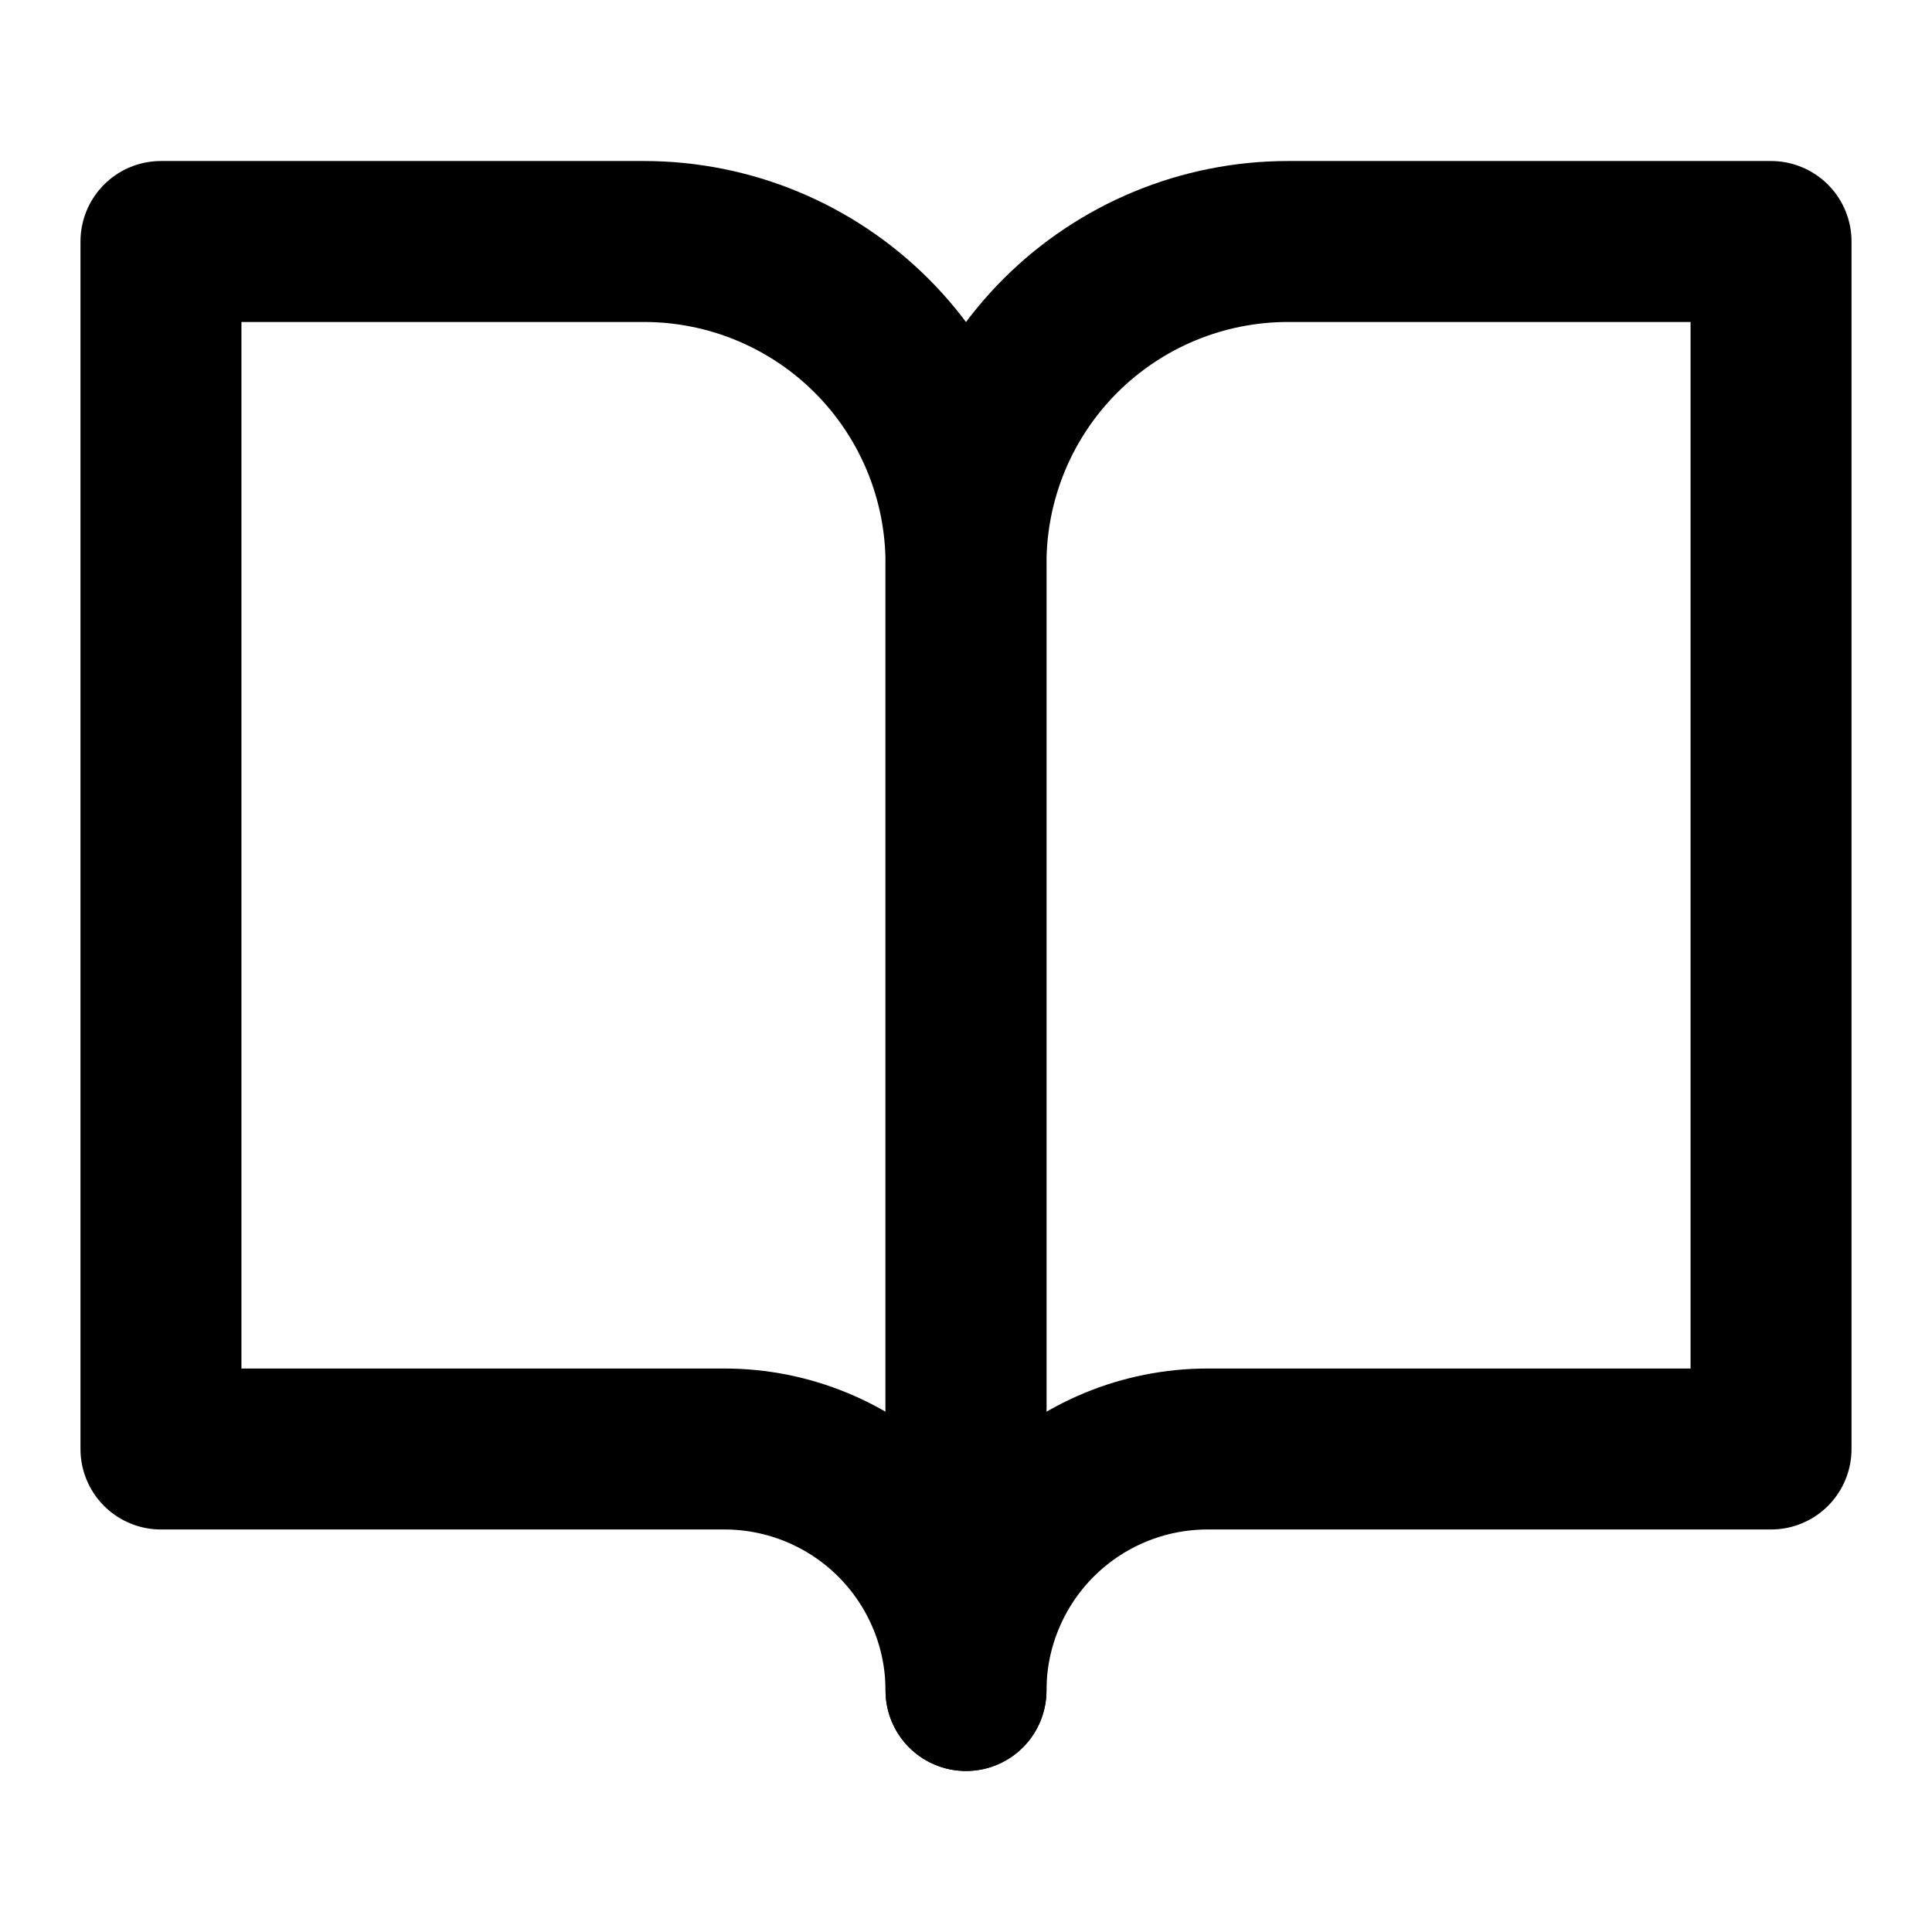
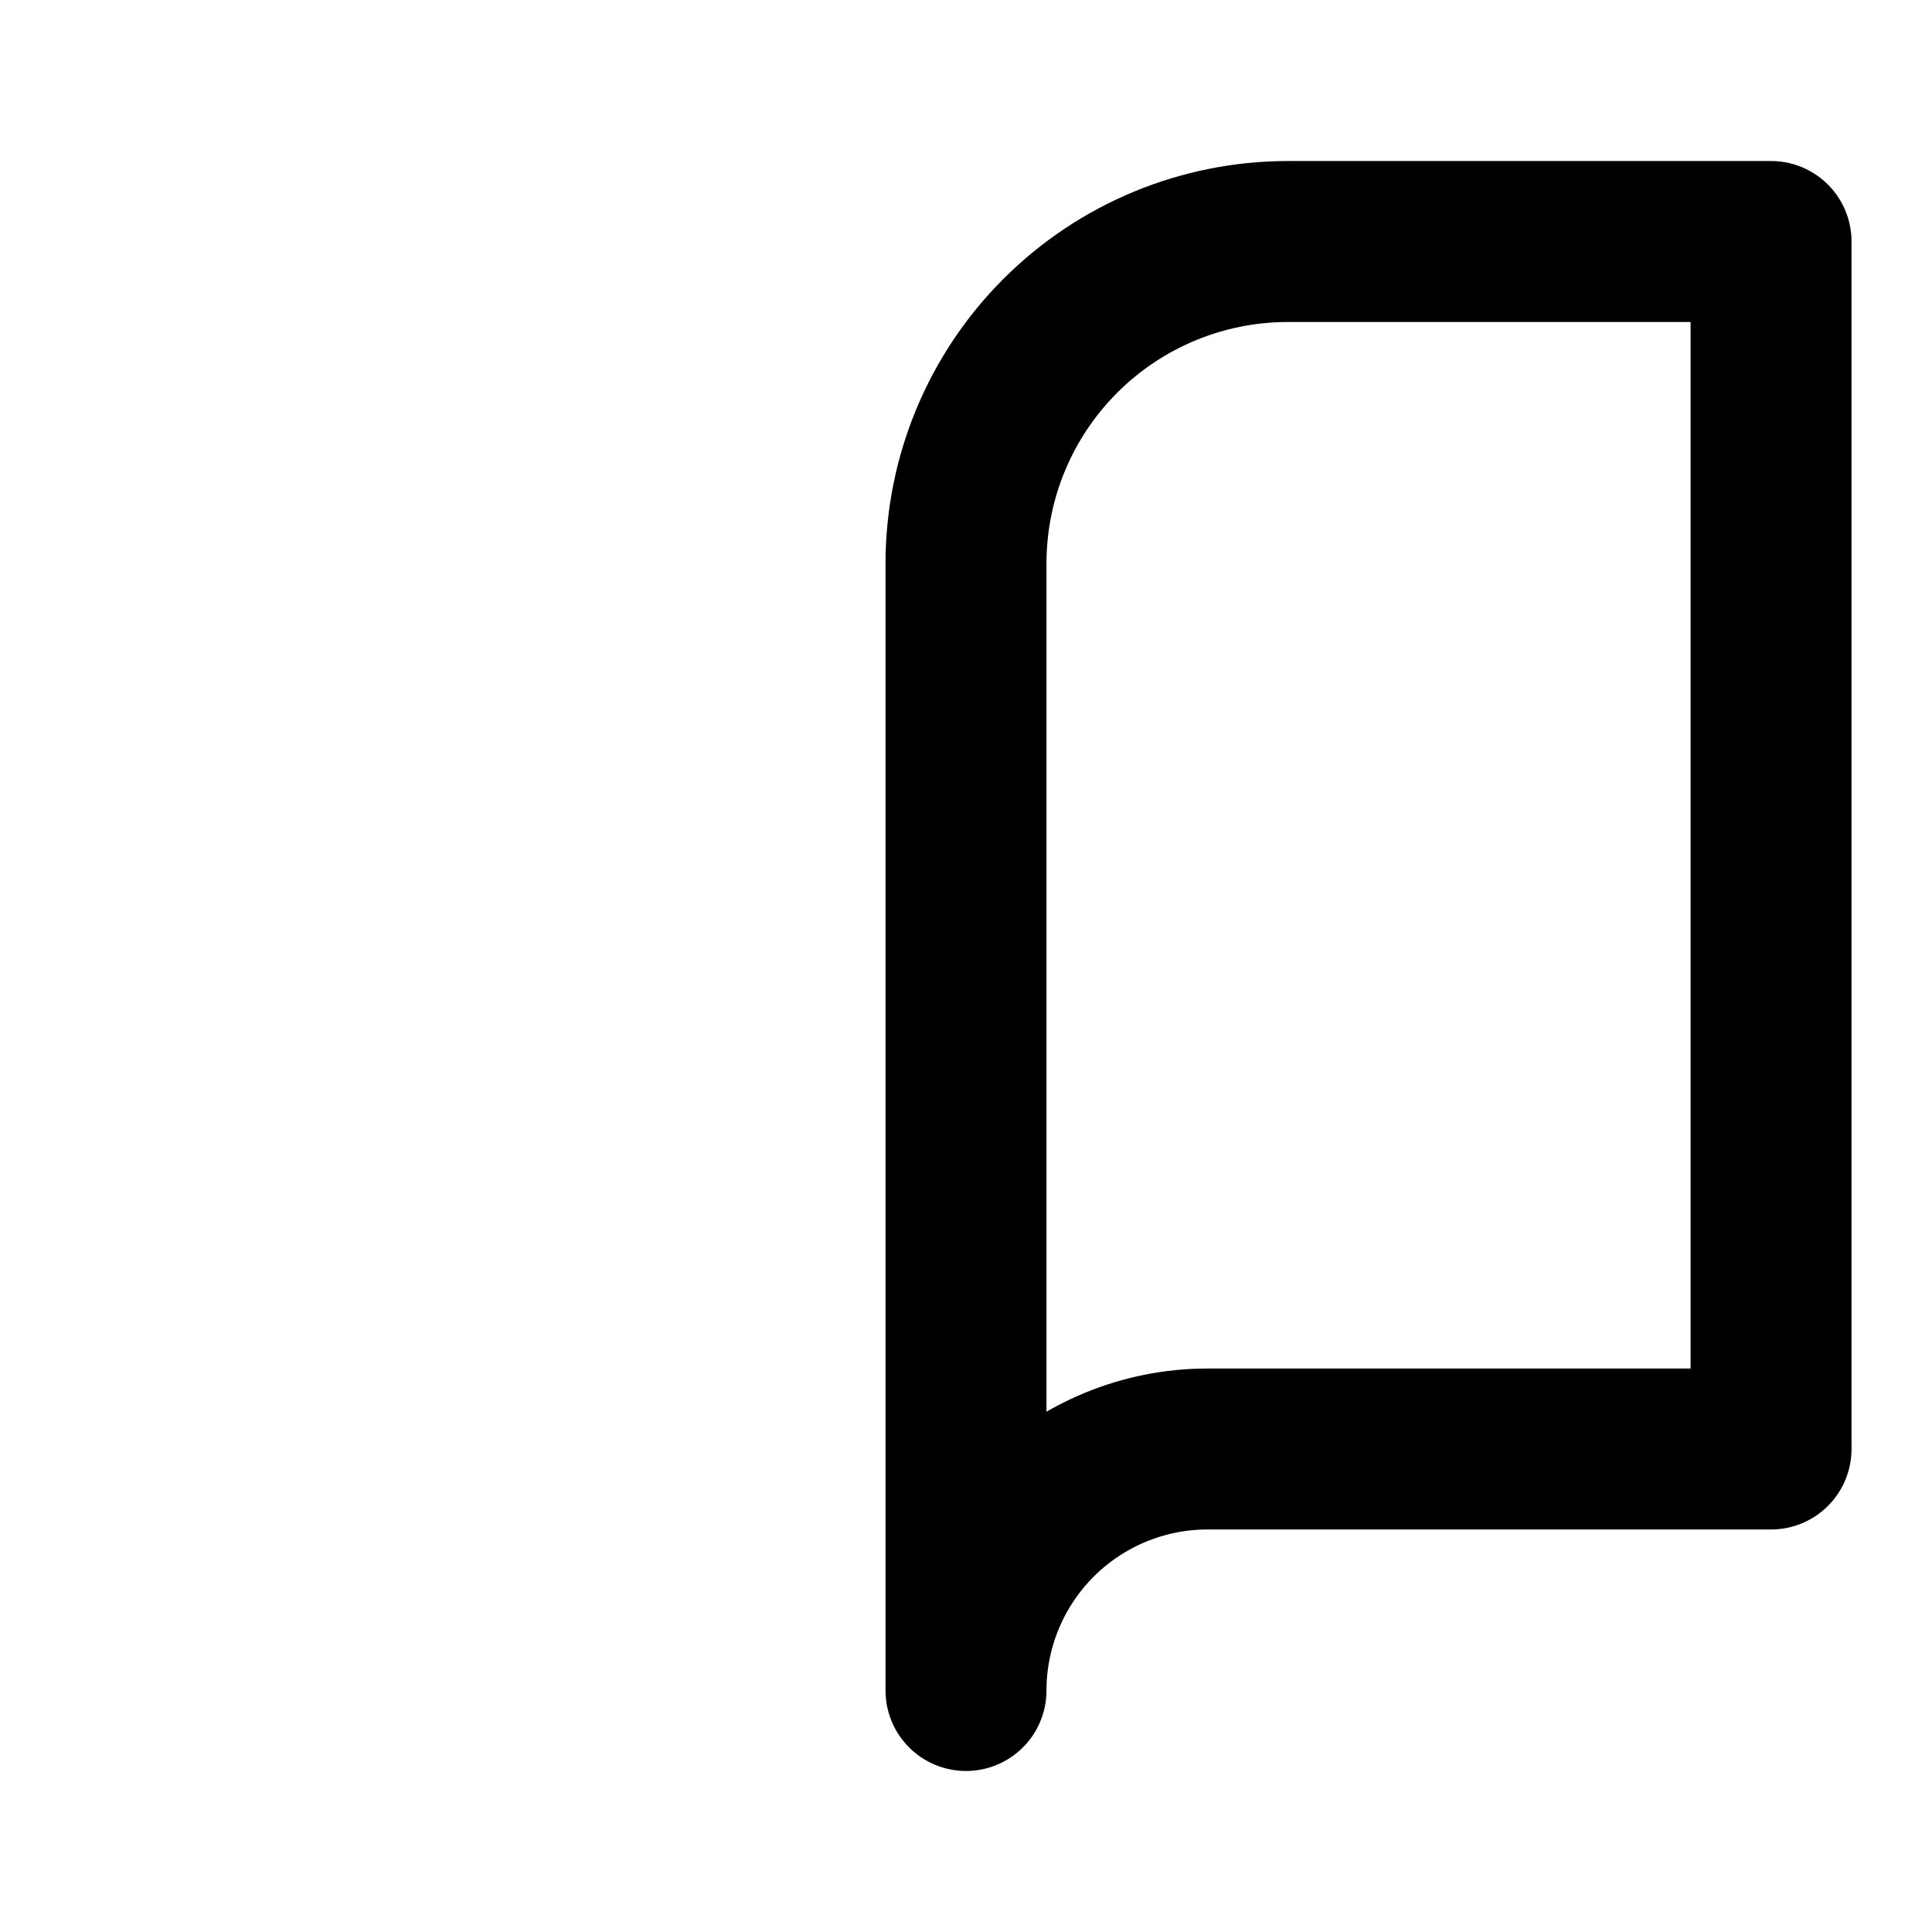
<svg xmlns="http://www.w3.org/2000/svg" width="16" height="16" viewBox="0 0 16 16" fill="none">
  <path d="M14.667 2H10.667C9.959 2 9.281 2.281 8.781 2.781C8.281 3.281 8 3.959 8 4.667V14C8 13.47 8.211 12.961 8.586 12.586C8.961 12.211 9.47 12 10 12H14.667V2Z" stroke="currentColor" stroke-width="1.333" stroke-linecap="round" stroke-linejoin="round" />
-   <path d="M1.333 2H5.333C6.041 2 6.719 2.281 7.219 2.781C7.719 3.281 8 3.959 8 4.667V14C8 13.47 7.789 12.961 7.414 12.586C7.039 12.211 6.53 12 6 12H1.333V2Z" stroke="currentColor" stroke-width="1.333" stroke-linecap="round" stroke-linejoin="round" />
</svg>